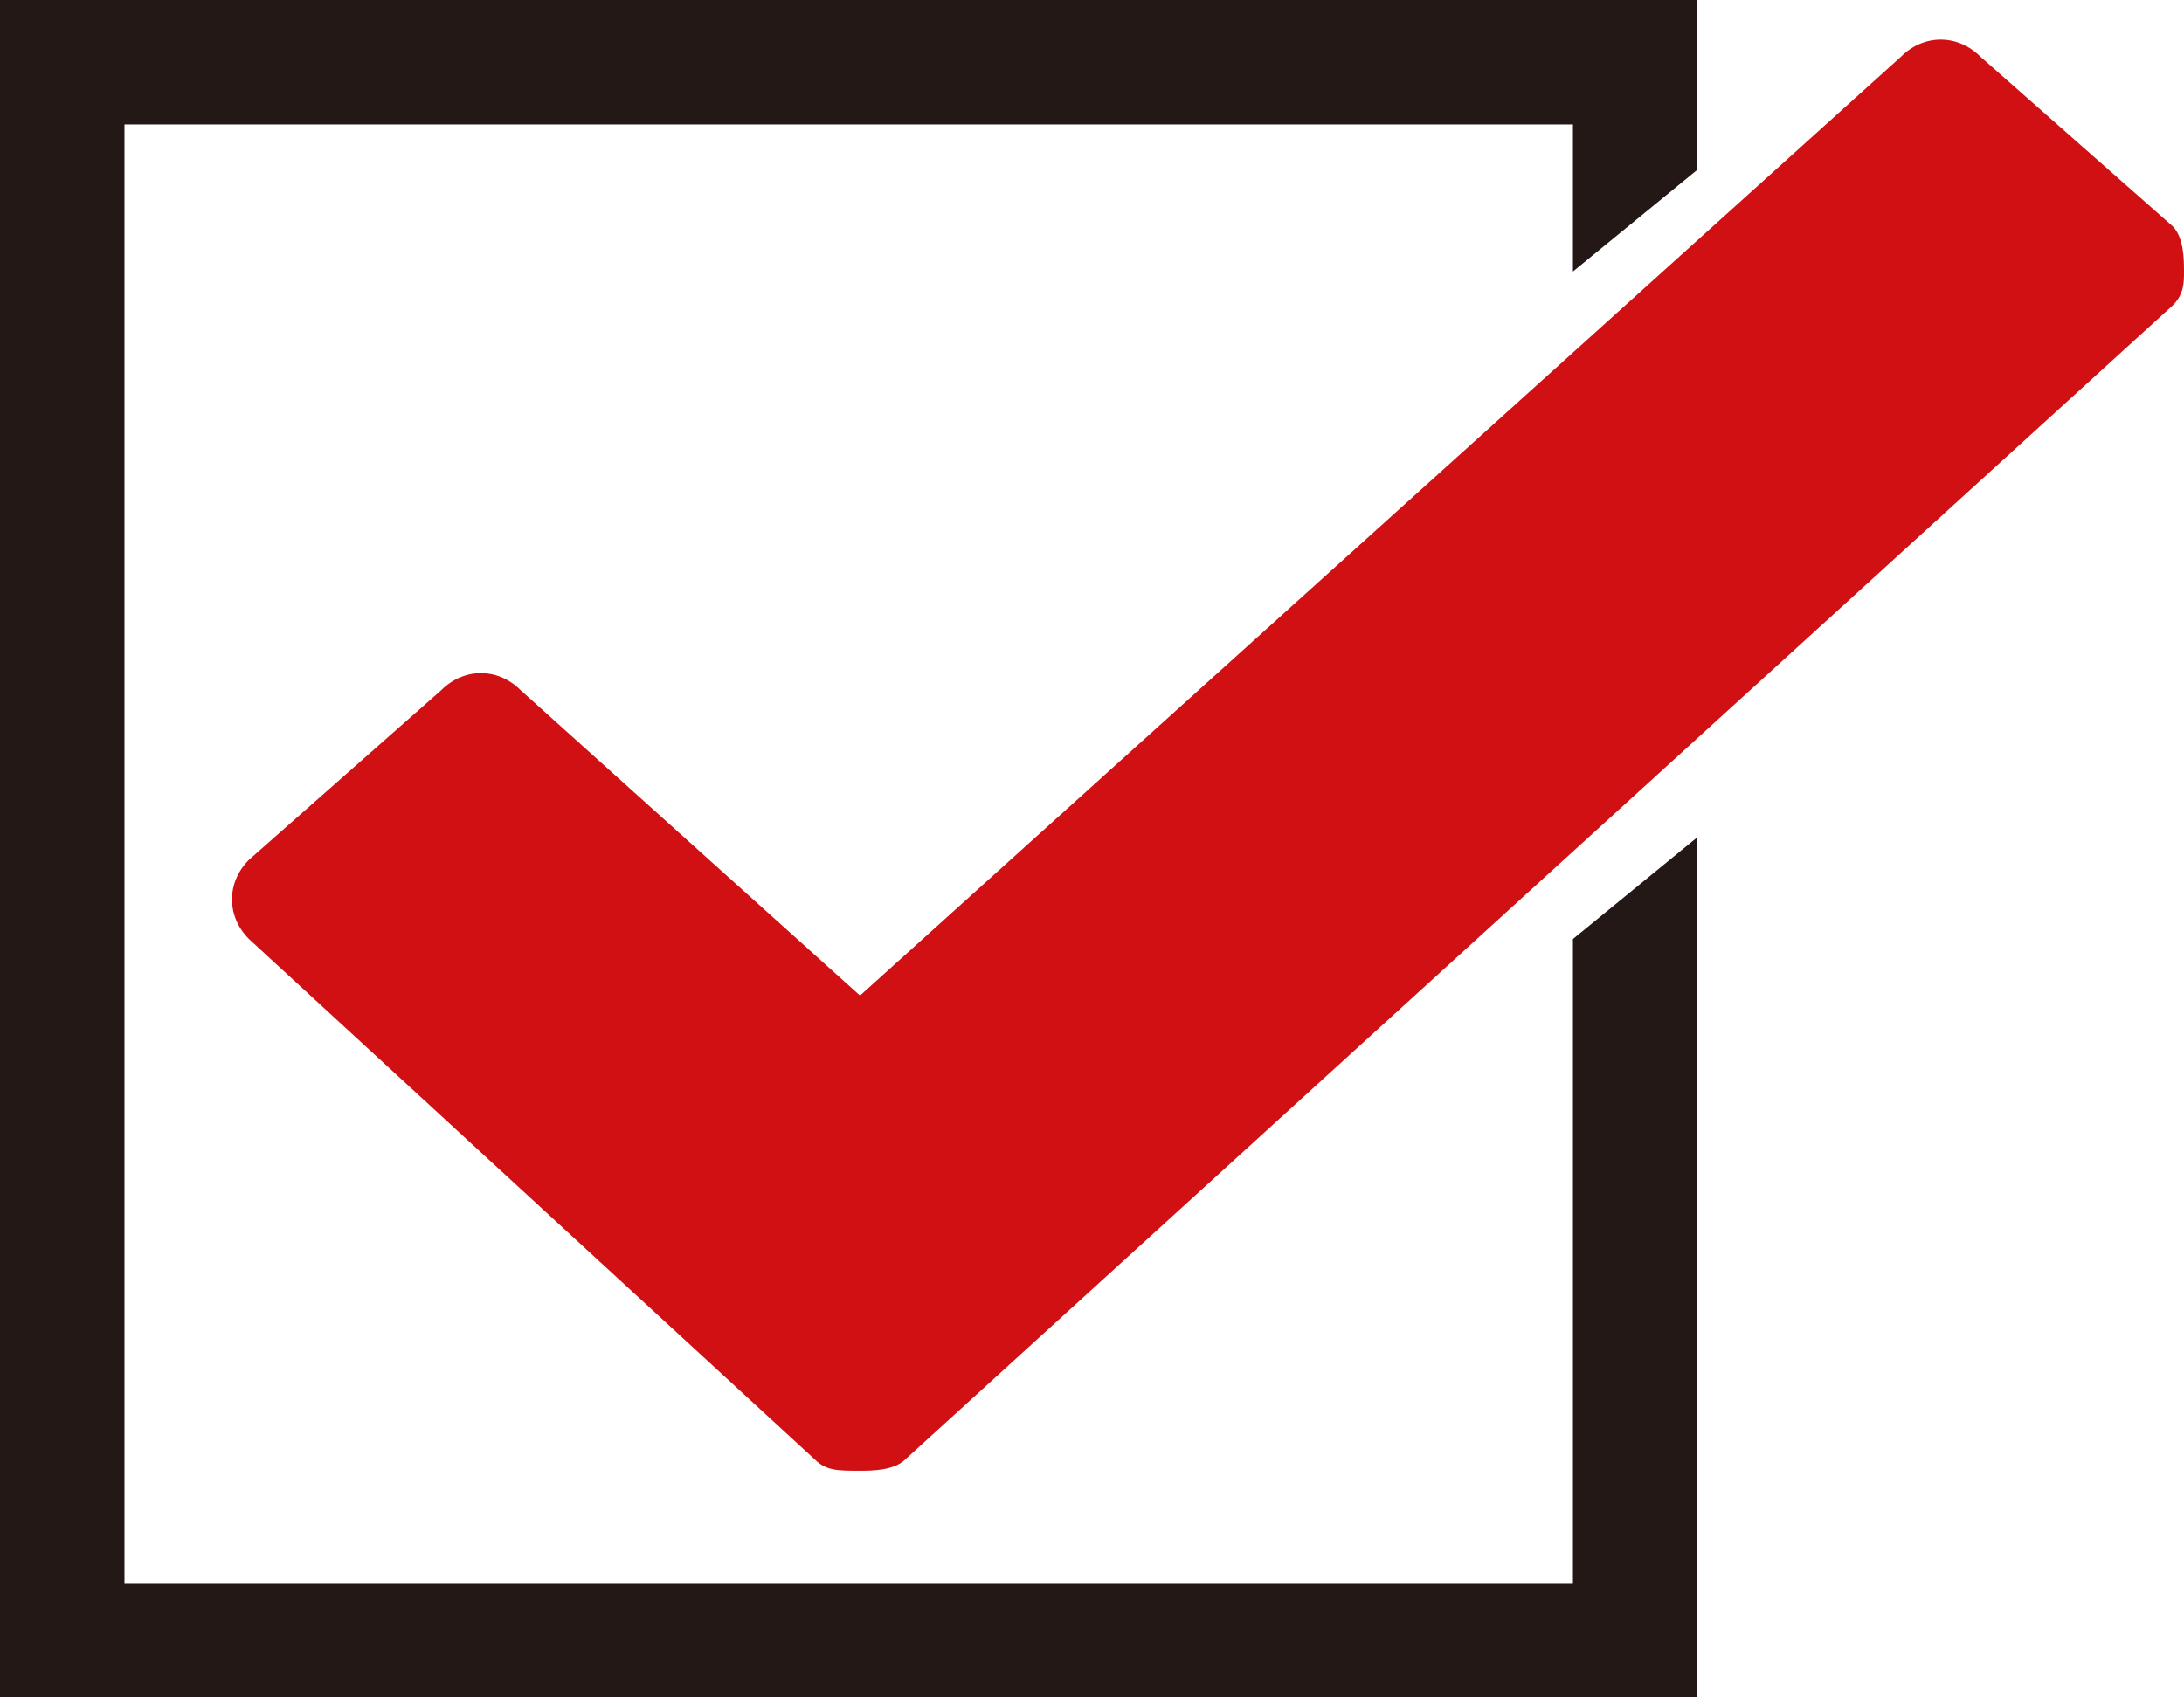
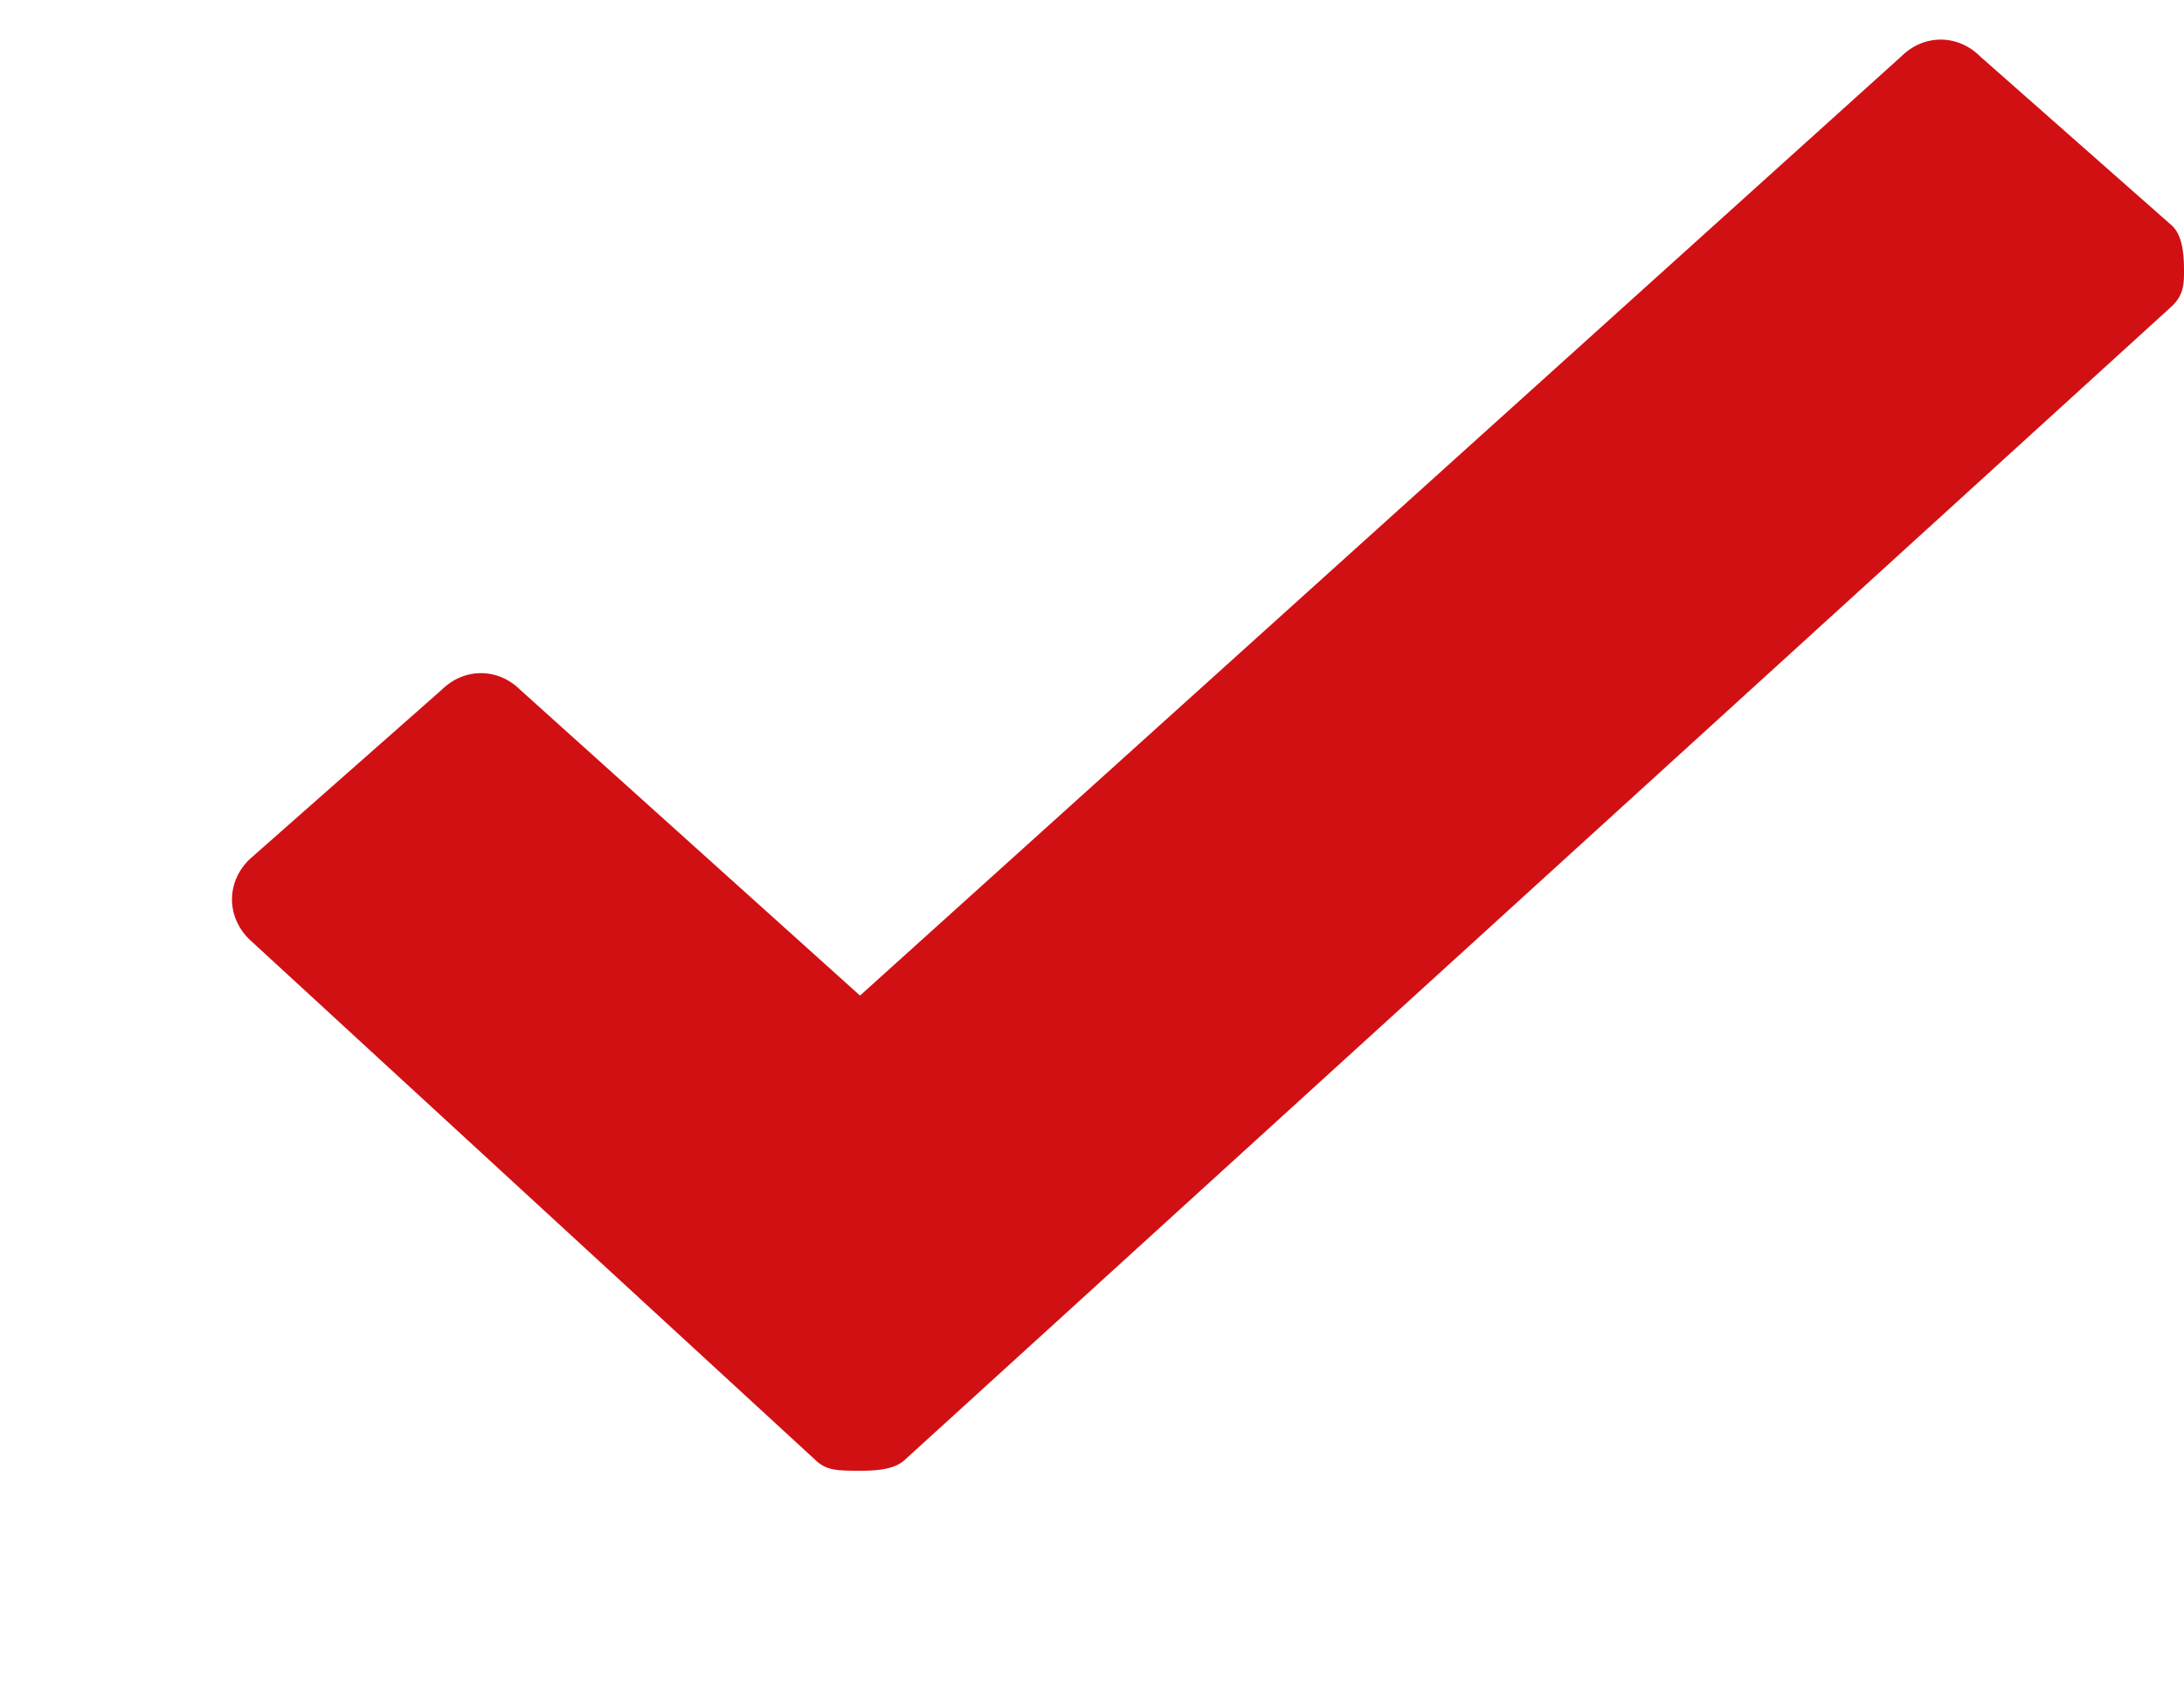
<svg xmlns="http://www.w3.org/2000/svg" version="1.1" id="レイヤー_1" x="0px" y="0px" viewBox="0 0 19.3 15" style="enable-background:new 0 0 19.3 15;" xml:space="preserve">
  <style type="text/css">
	.st0{fill:#231815;}
	.st1{fill:#D11014;}
</style>
  <title>Fill 1 Copy 3</title>
  <desc>Created with Sketch.</desc>
-   <polygon class="st0" points="15,15 0,15 0,0 15,0 15,1.5 13.9,2.4 13.9,1.1 1.1,1.1 1.1,14 13.9,14 13.9,8.3 15,7.4 " />
  <g id="Welcome_2_">
    <g id="_x30_1-オーガニック検索_2_" transform="translate(-12, -3804)">
-       <path id="Fill-1-Copy-3_2_" class="st1" d="M31.2,3806l-1.7-1.5c-0.2-0.2-0.5-0.2-0.7,0l-9.2,8.3l-3-2.7c-0.2-0.2-0.5-0.2-0.7,0    l-1.7,1.5c-0.2,0.2-0.2,0.5,0,0.7l5,4.6c0.1,0.1,0.2,0.1,0.4,0.1c0.1,0,0.3,0,0.4-0.1l11.2-10.2c0.1-0.1,0.1-0.2,0.1-0.3    S31.3,3806.1,31.2,3806L31.2,3806z" />
+       <path id="Fill-1-Copy-3_2_" class="st1" d="M31.2,3806l-1.7-1.5c-0.2-0.2-0.5-0.2-0.7,0l-9.2,8.3l-3-2.7c-0.2-0.2-0.5-0.2-0.7,0    l-1.7,1.5c-0.2,0.2-0.2,0.5,0,0.7l5,4.6c0.1,0.1,0.2,0.1,0.4,0.1c0.1,0,0.3,0,0.4-0.1l11.2-10.2c0.1-0.1,0.1-0.2,0.1-0.3    S31.3,3806.1,31.2,3806z" />
    </g>
  </g>
</svg>